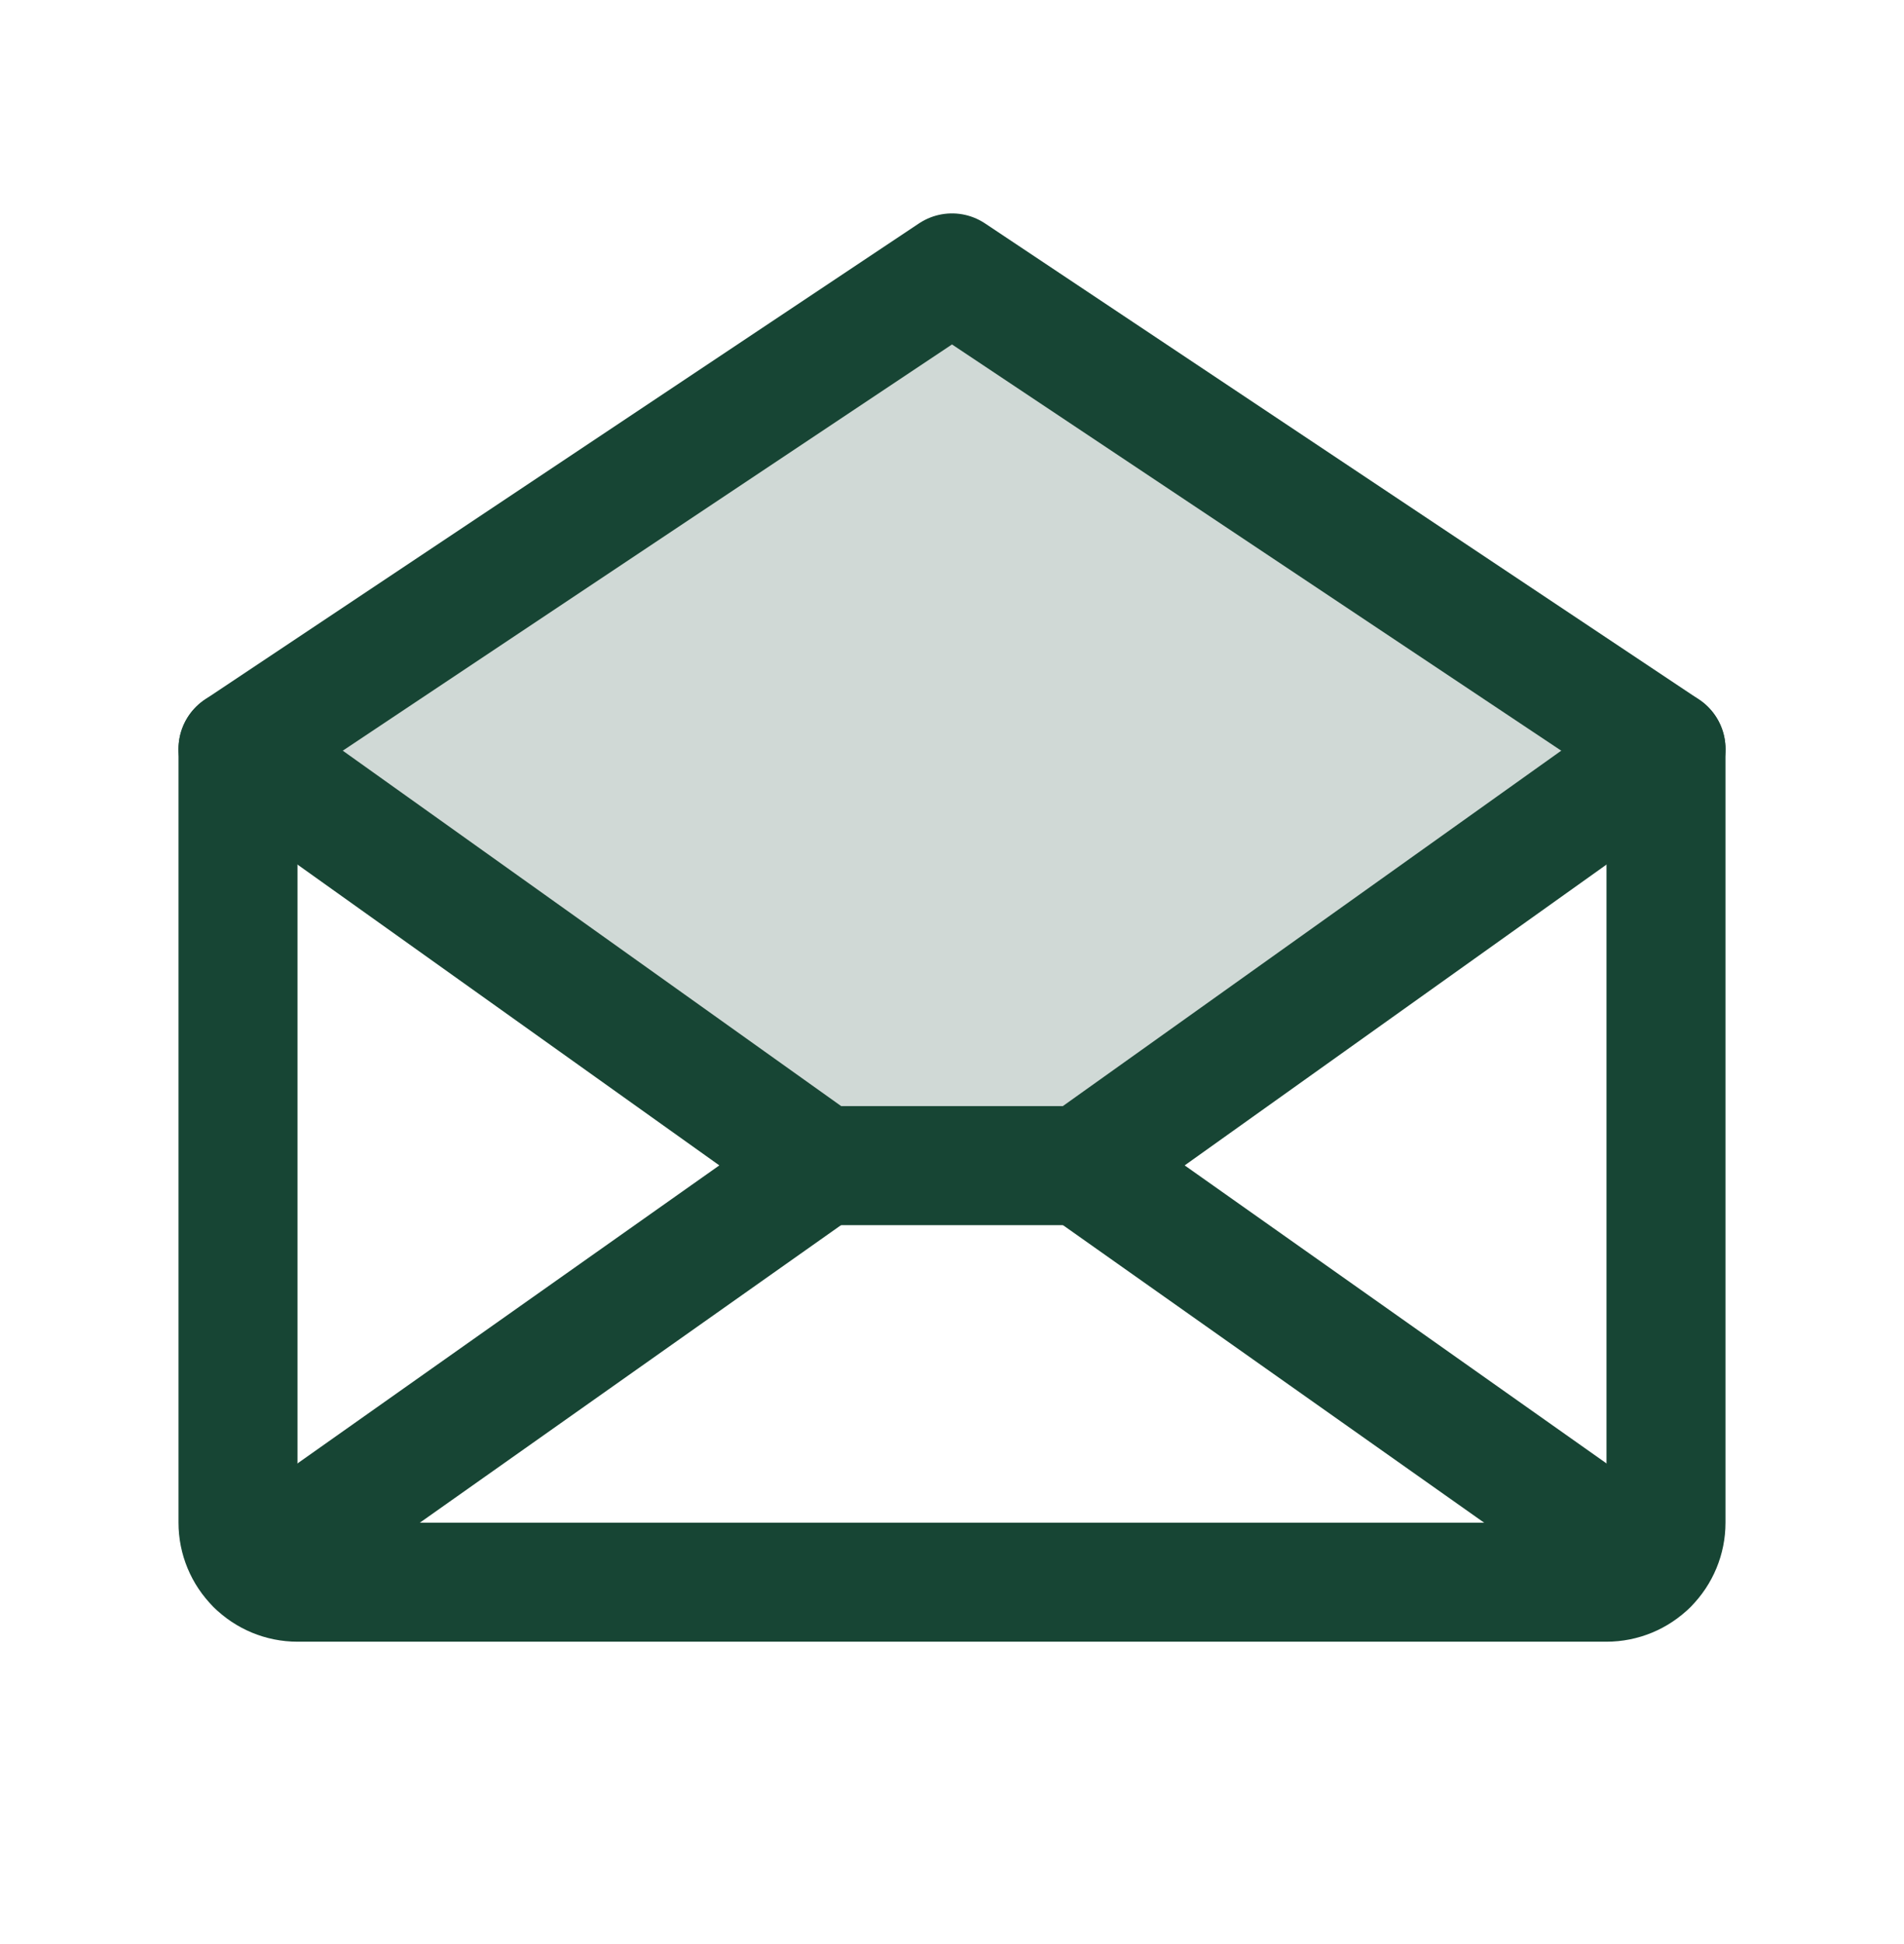
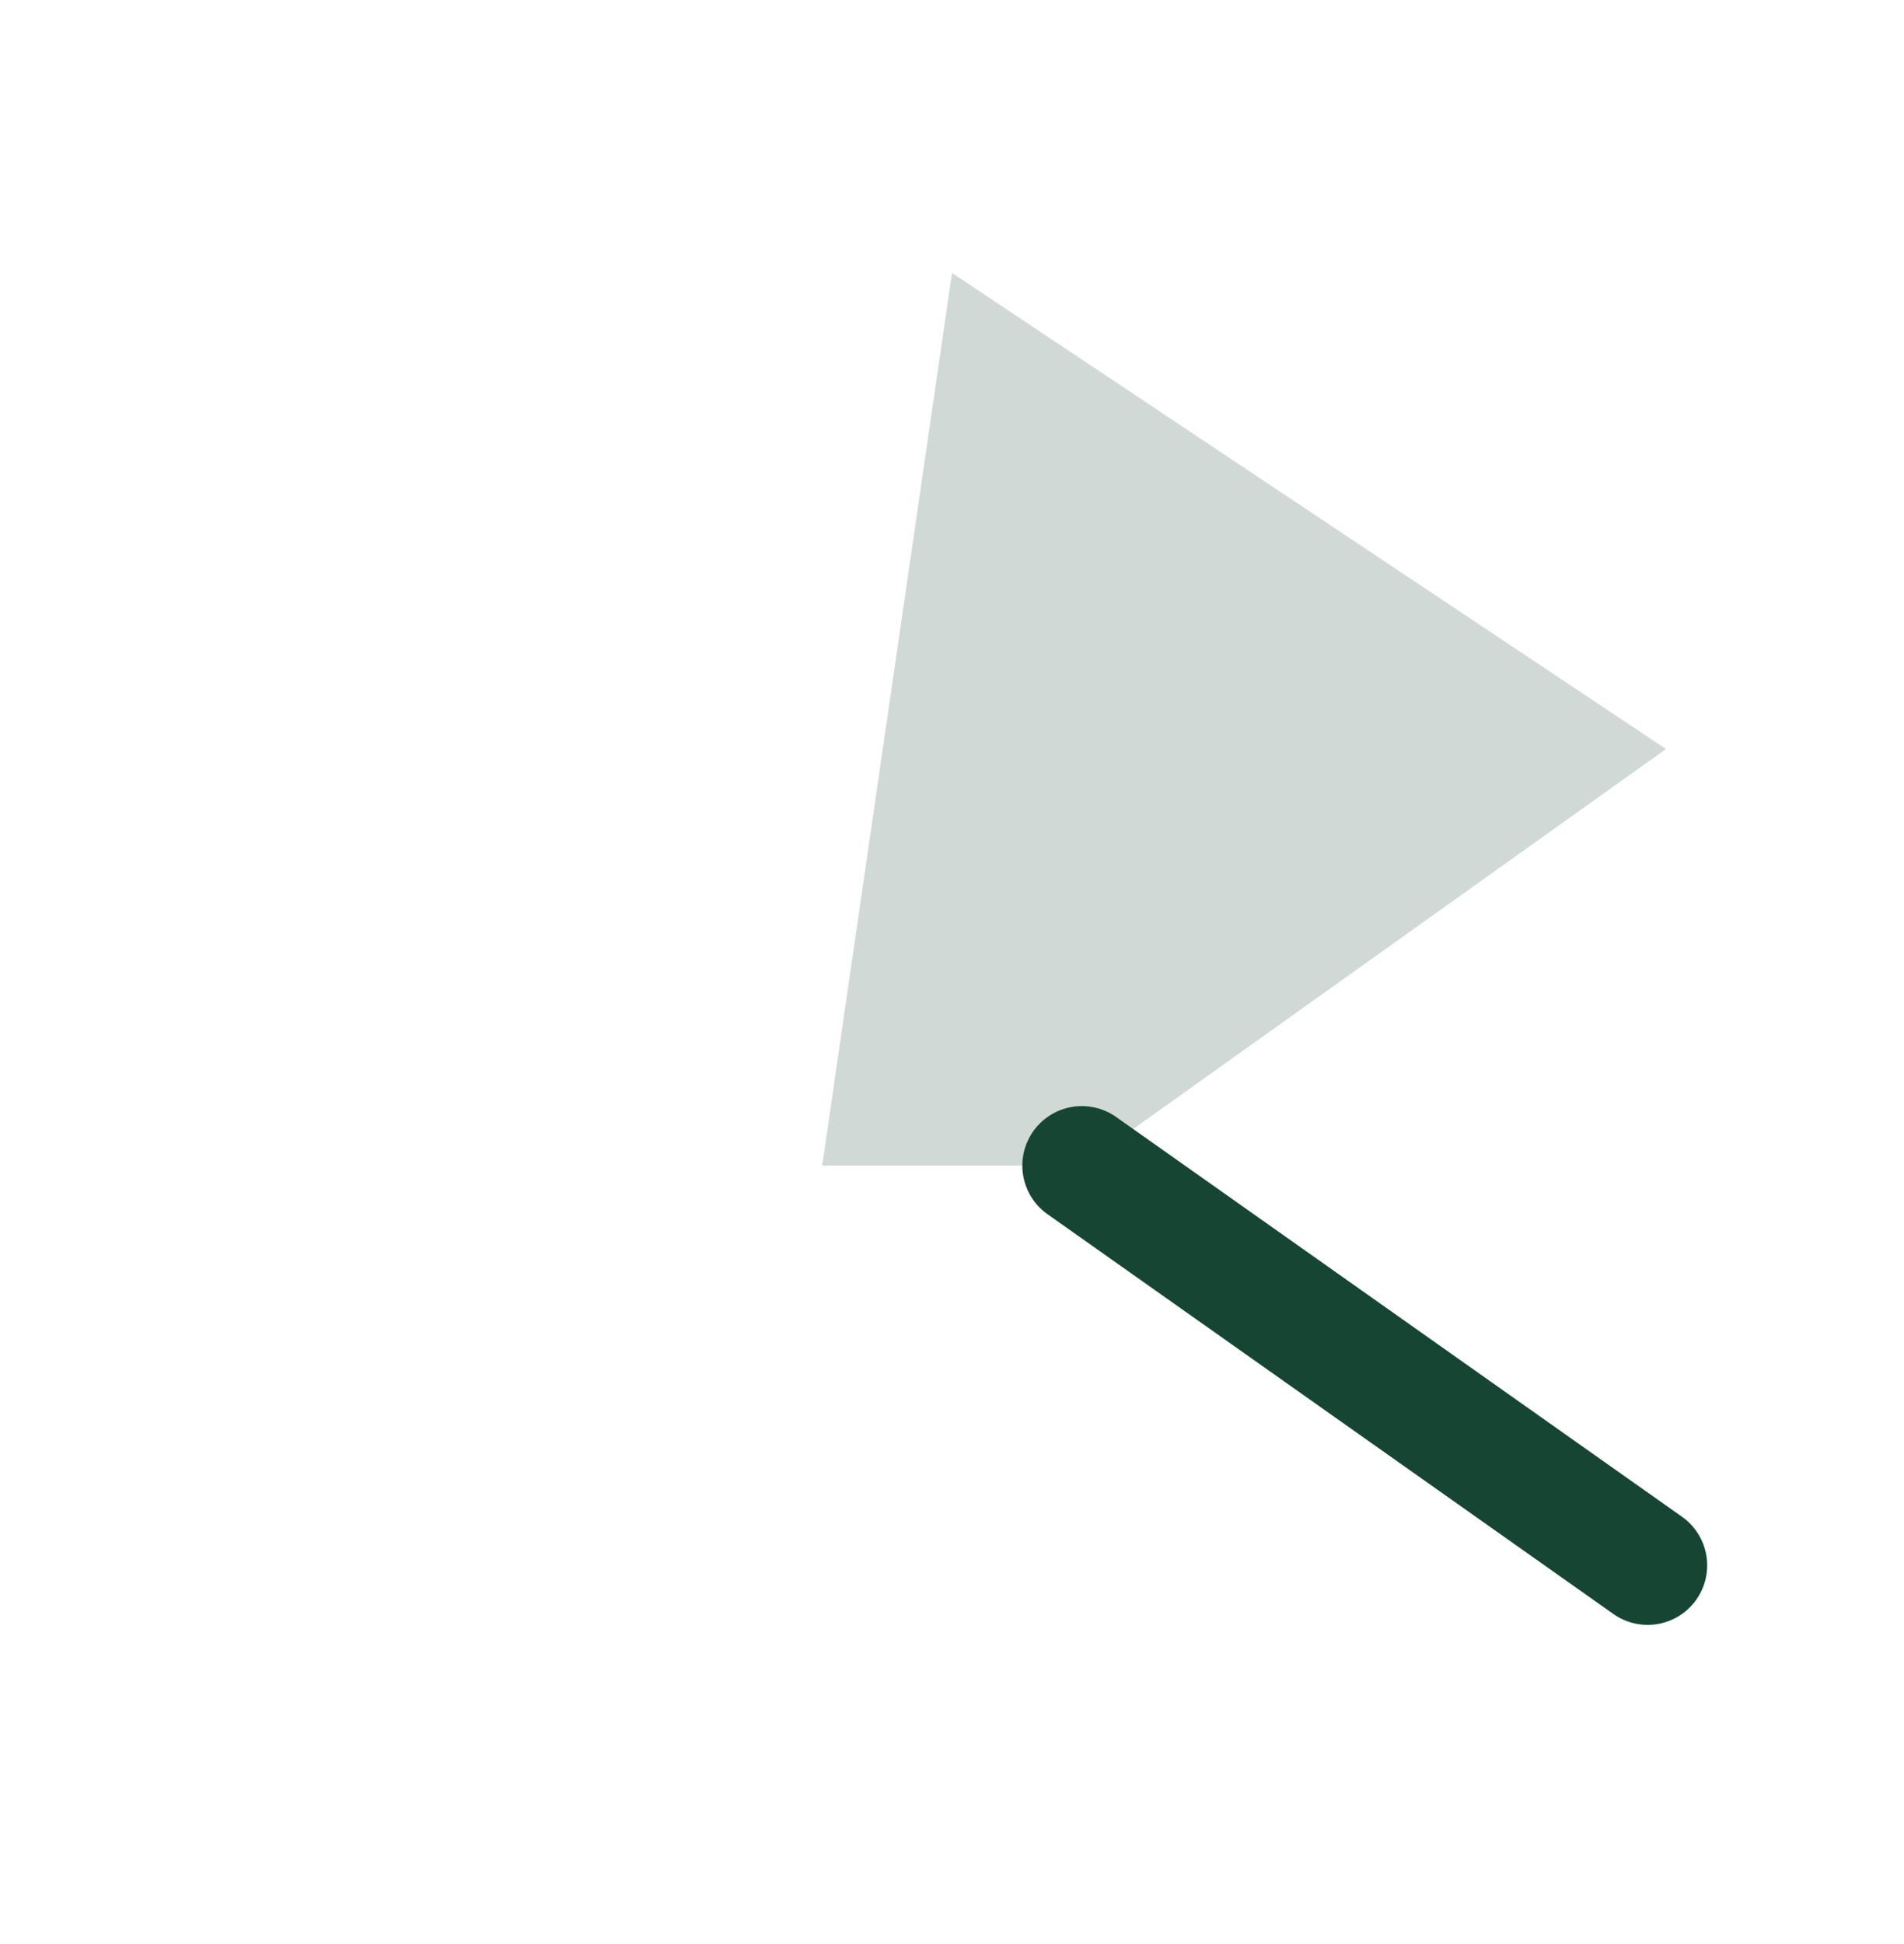
<svg xmlns="http://www.w3.org/2000/svg" width="48" height="49" viewBox="0 0 48 49" fill="none">
-   <path opacity="0.2" d="M42 18.879L27.273 29.379H20.727L6 18.879L24 6.879L42 18.879Z" fill="#174534" />
-   <path d="M6 18.879V38.379C6 38.777 6.158 39.158 6.44 39.44C6.721 39.721 7.102 39.879 7.5 39.879H40.5C40.898 39.879 41.28 39.721 41.561 39.44C41.842 39.158 42 38.777 42 38.379V18.879L24 6.879L6 18.879Z" stroke="#174534" stroke-width="3" stroke-linecap="round" stroke-linejoin="round" />
-   <path d="M20.727 29.379L6.462 39.455" stroke="#174534" stroke-width="3" stroke-linecap="round" stroke-linejoin="round" />
+   <path opacity="0.2" d="M42 18.879L27.273 29.379H20.727L24 6.879L42 18.879Z" fill="#174534" />
  <path d="M41.538 39.455L27.273 29.379" stroke="#174534" stroke-width="3" stroke-linecap="round" stroke-linejoin="round" />
-   <path d="M42 18.88L27.273 29.38H20.727L6 18.88" stroke="#174534" stroke-width="3" stroke-linecap="round" stroke-linejoin="round" />
</svg>